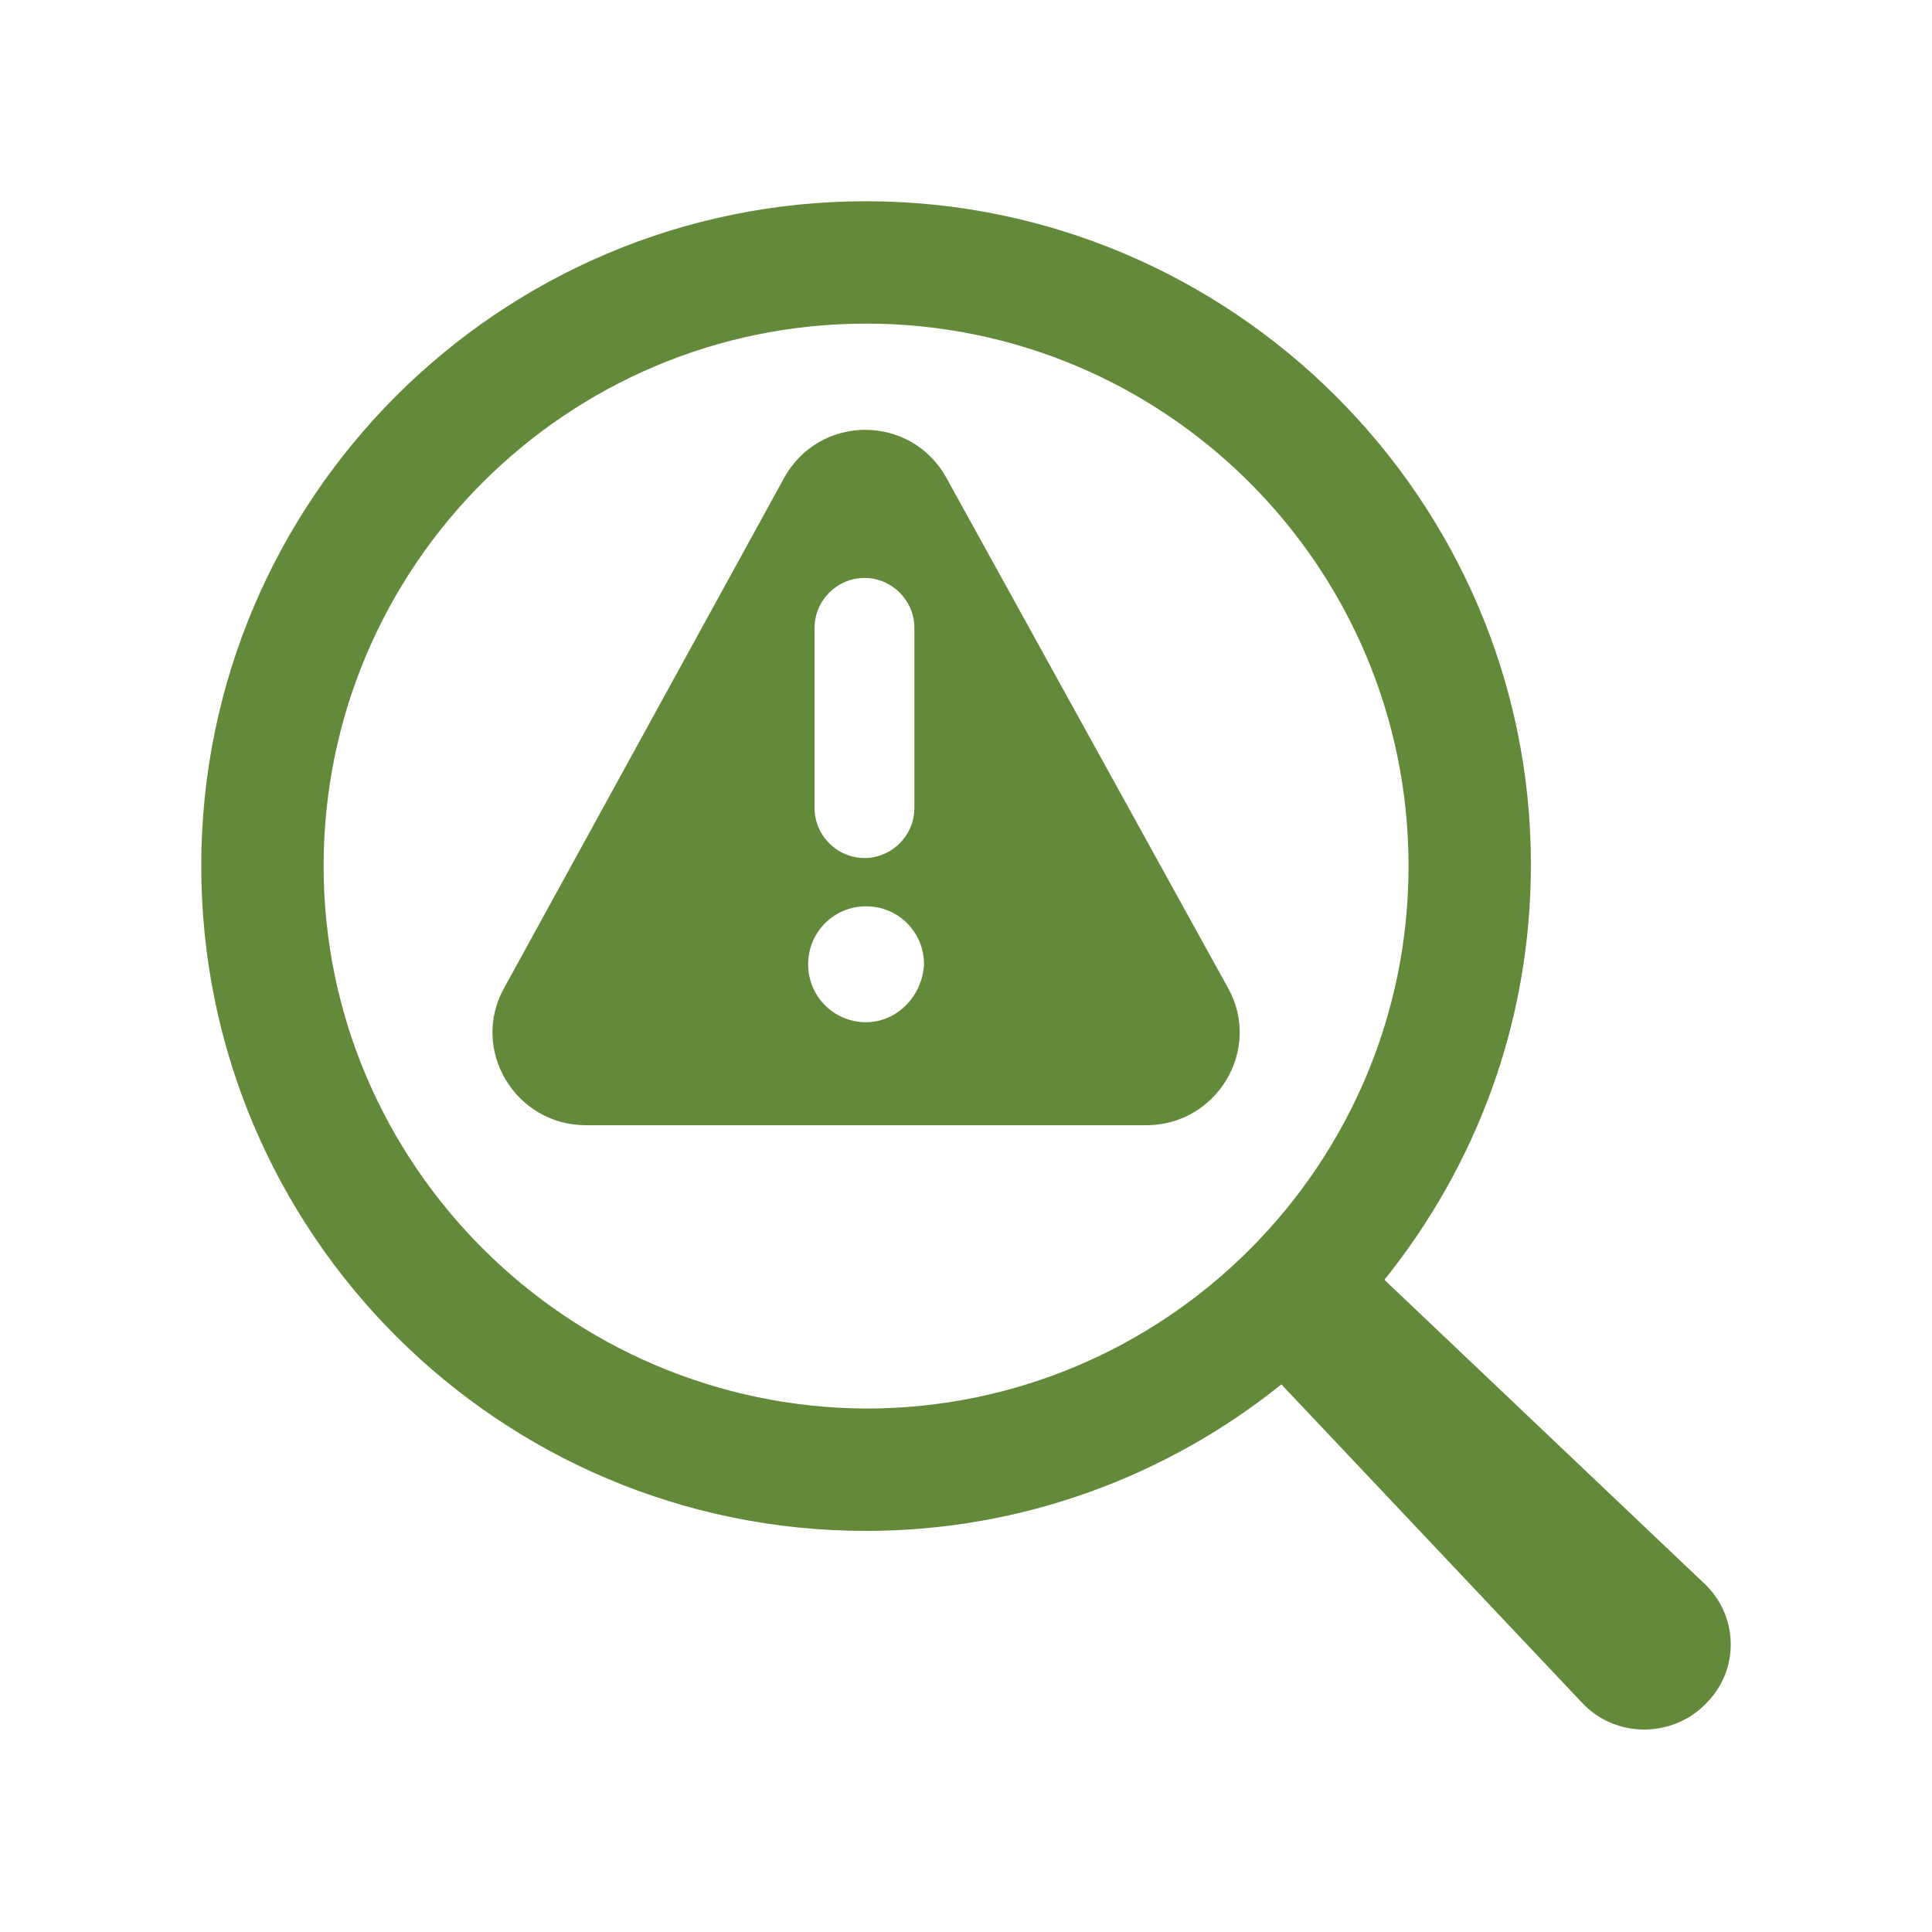
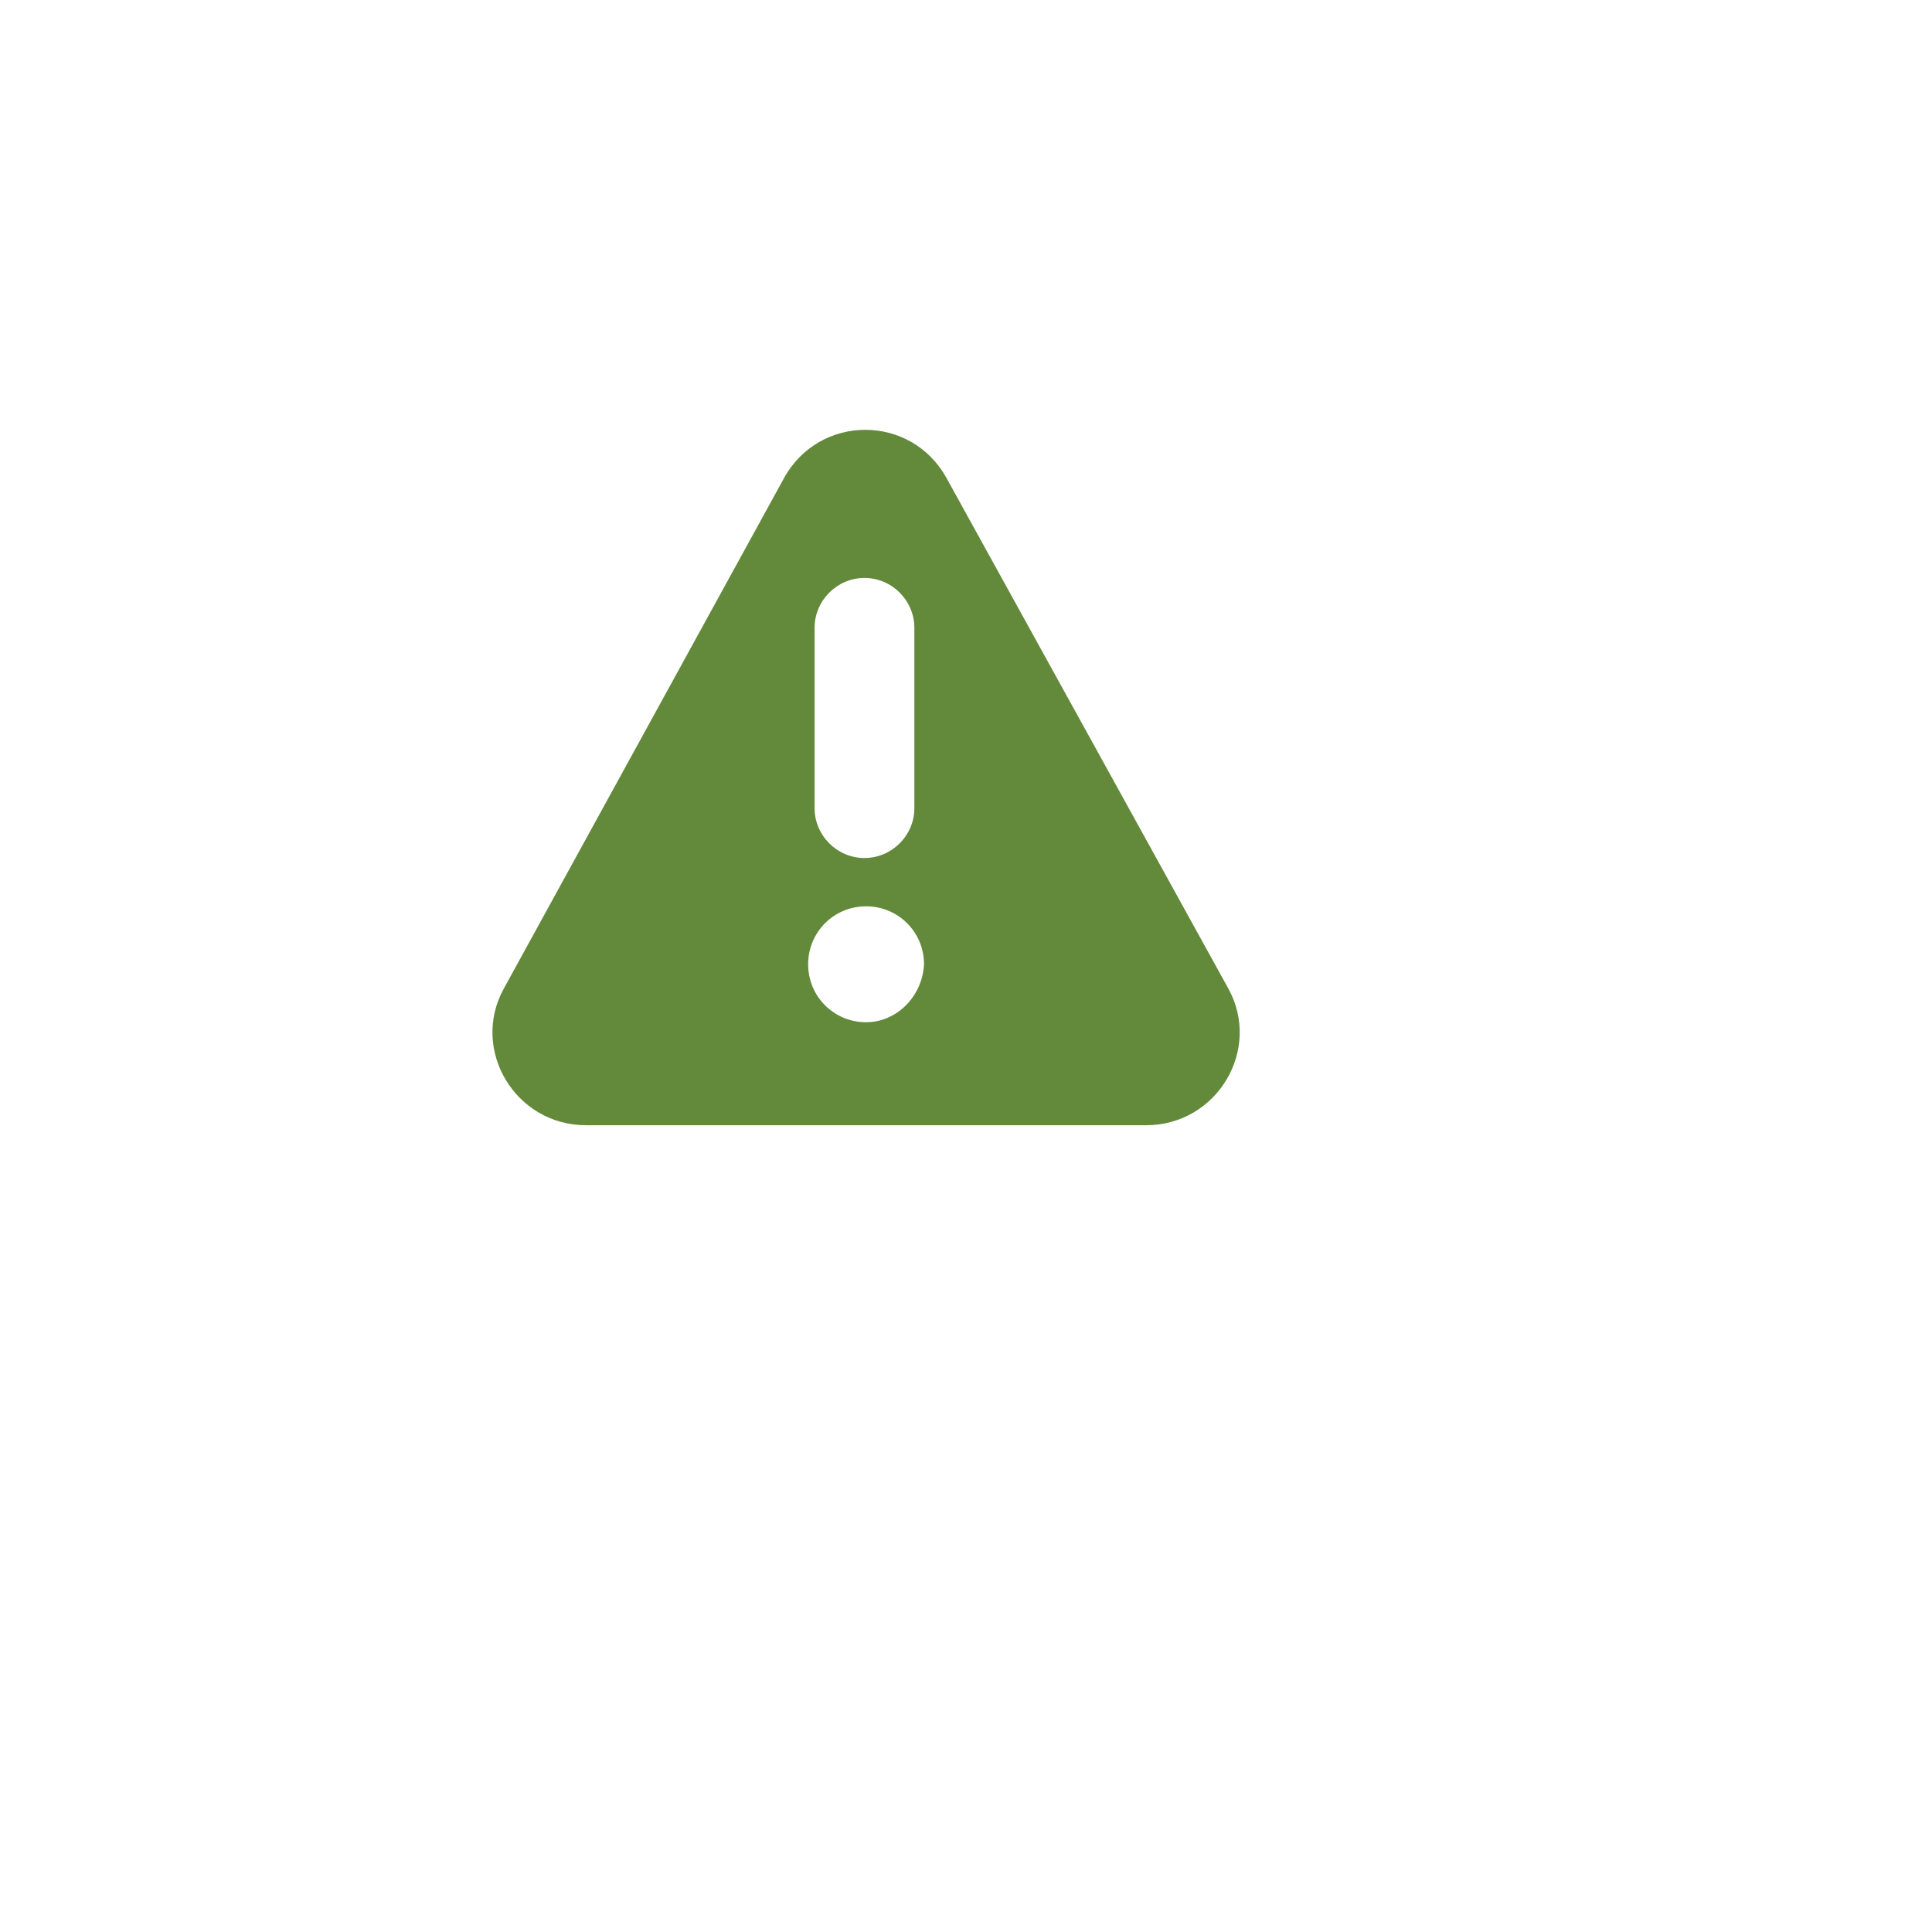
<svg xmlns="http://www.w3.org/2000/svg" width="48" height="48" viewBox="0 0 48 48" fill="none">
-   <path d="M42.314 39.315L34.395 31.796C36.675 28.956 38.035 25.397 38.035 21.477C38.035 12.399 30.596 5 21.517 5C12.399 5 5 12.399 5 21.517C5 30.636 12.399 38.035 21.517 38.035C25.397 38.035 28.996 36.675 31.836 34.395L39.315 42.314C39.355 42.354 39.355 42.354 39.395 42.394C40.235 43.194 41.594 43.154 42.394 42.314C43.234 41.474 43.194 40.115 42.314 39.315ZM8.04 21.517C8.04 14.079 14.079 8.04 21.517 8.04C28.956 8.04 34.995 14.079 34.995 21.517C34.995 28.956 28.956 34.995 21.517 34.995C14.079 34.955 8.04 28.916 8.04 21.517Z" fill="#638A3A" />
  <path d="M23.517 11.879C22.637 10.279 20.358 10.279 19.478 11.879L12.519 24.557C11.679 26.077 12.799 27.956 14.559 27.956H28.476C30.236 27.956 31.356 26.077 30.516 24.557L23.517 11.879ZM20.238 15.598C20.238 14.918 20.798 14.359 21.477 14.359C22.157 14.359 22.717 14.918 22.717 15.598V20.078C22.717 20.758 22.157 21.317 21.477 21.317C20.798 21.317 20.238 20.758 20.238 20.078V15.598ZM21.517 25.397C20.718 25.397 20.078 24.757 20.078 23.957C20.078 23.157 20.718 22.517 21.517 22.517C22.317 22.517 22.957 23.157 22.957 23.957C22.917 24.757 22.277 25.397 21.517 25.397Z" fill="#638A3A" />
</svg>